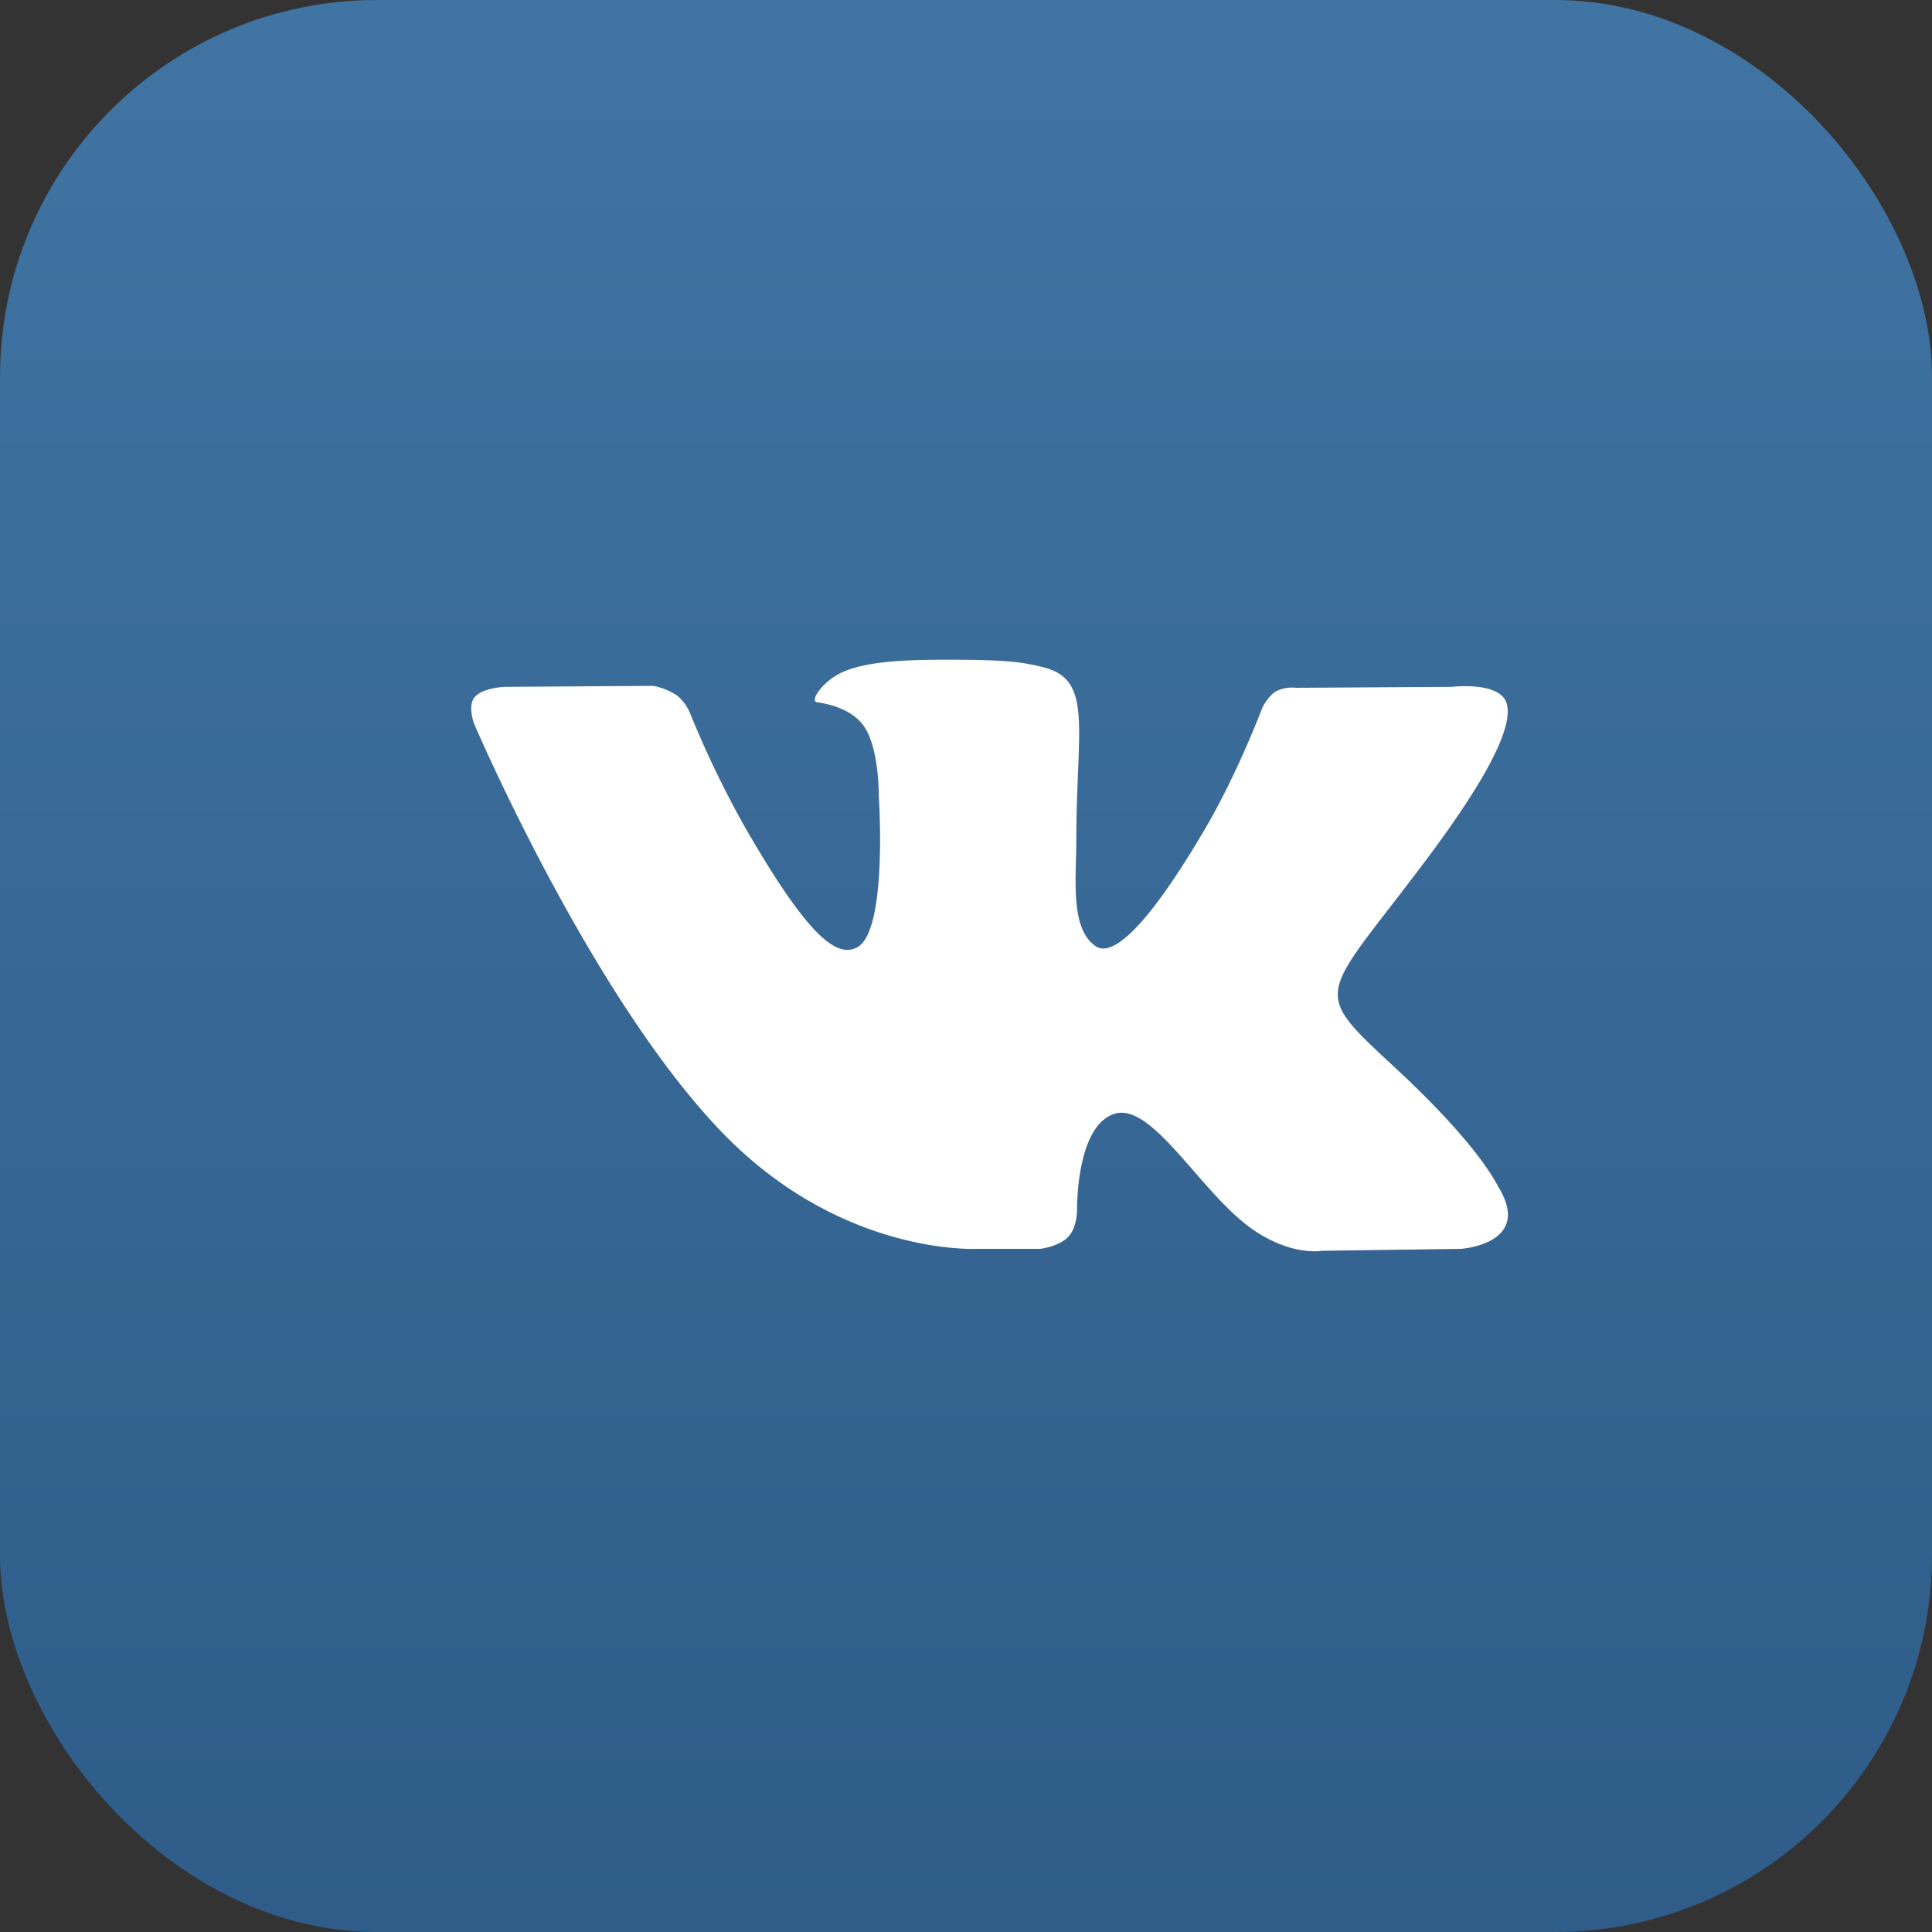
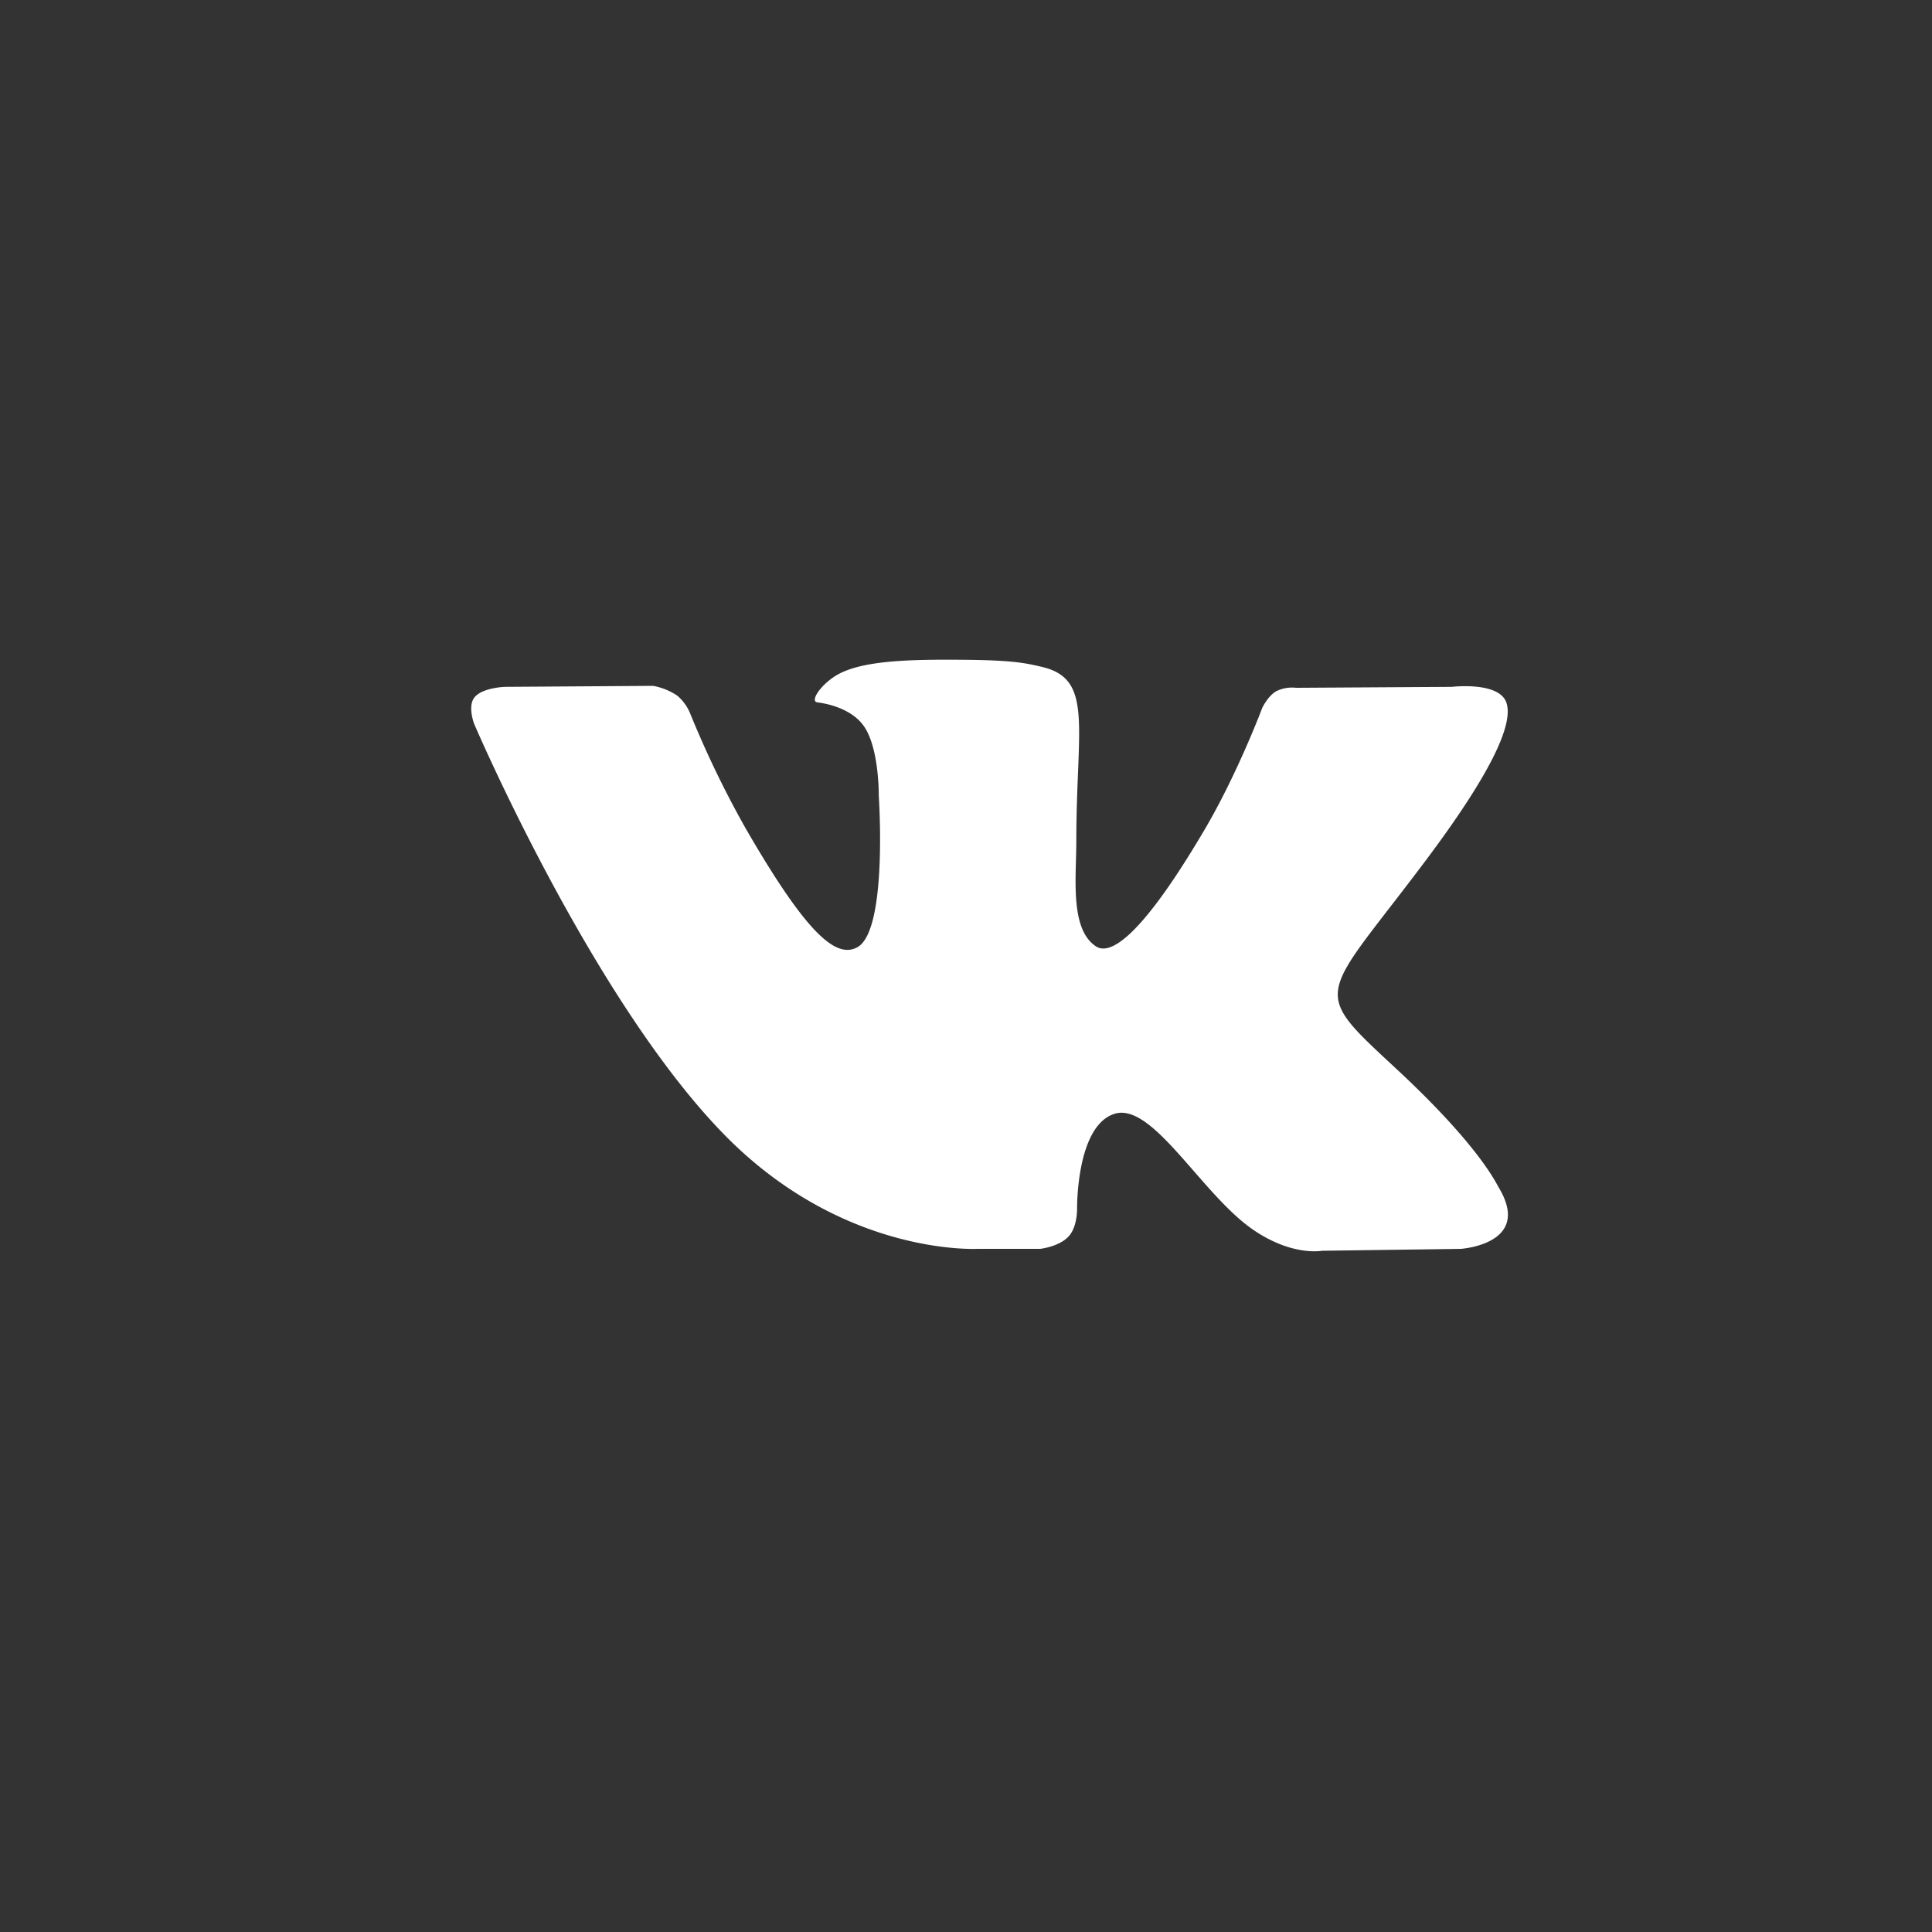
<svg xmlns="http://www.w3.org/2000/svg" width="41" height="41" fill="none">
  <rect width="100%" height="100%" fill="#333333" stroke="none" />
-   <rect width="41" height="41" fill="url(#a)" rx="8" />
  <path fill="#fff" fill-rule="evenodd" d="M20.762 26.502h1.315s.398-.044.6-.263c.187-.2.18-.578.18-.578s-.024-1.766.794-2.024c.808-.256 1.845 1.706 2.943 2.46.83.57 1.463.446 1.463.446l2.939-.04s1.537-.096.808-1.305c-.06-.1-.424-.894-2.185-2.528-1.843-1.71-1.596-1.434.624-4.392 1.352-1.8 1.892-2.9 1.723-3.372-.161-.449-1.156-.33-1.156-.33l-3.308.02a.751.751 0 0 0-.424.076c-.178.107-.292.353-.292.353s-.524 1.395-1.222 2.58c-1.473 2.502-2.063 2.635-2.303 2.48-.56-.363-.42-1.456-.42-2.23 0-2.426.367-3.437-.716-3.699-.36-.086-.625-.14-1.545-.153-1.18-.013-2.18.003-2.745.282-.376.185-.667.595-.49.62.219.028.714.132.977.49.34.461.327 1.497.327 1.497s.195 2.855-.455 3.21c-.446.242-1.06-.254-2.371-2.524-.446-.79-.84-1.608-1.181-2.448a.983.983 0 0 0-.273-.37 1.368 1.368 0 0 0-.508-.205l-3.144.021s-.472.014-.645.22c-.154.183-.012.56-.012.56s2.46 5.761 5.247 8.658c2.558 2.664 5.455 2.488 5.455 2.488Z" clip-rule="evenodd" />
  <defs>
    <linearGradient id="a" x1="20.5" x2="20.5" y1="0" y2="41" gradientUnits="userSpaceOnUse">
      <stop stop-color="#4074A2" />
      <stop offset="1" stop-color="#2F5C89" />
    </linearGradient>
  </defs>
</svg>